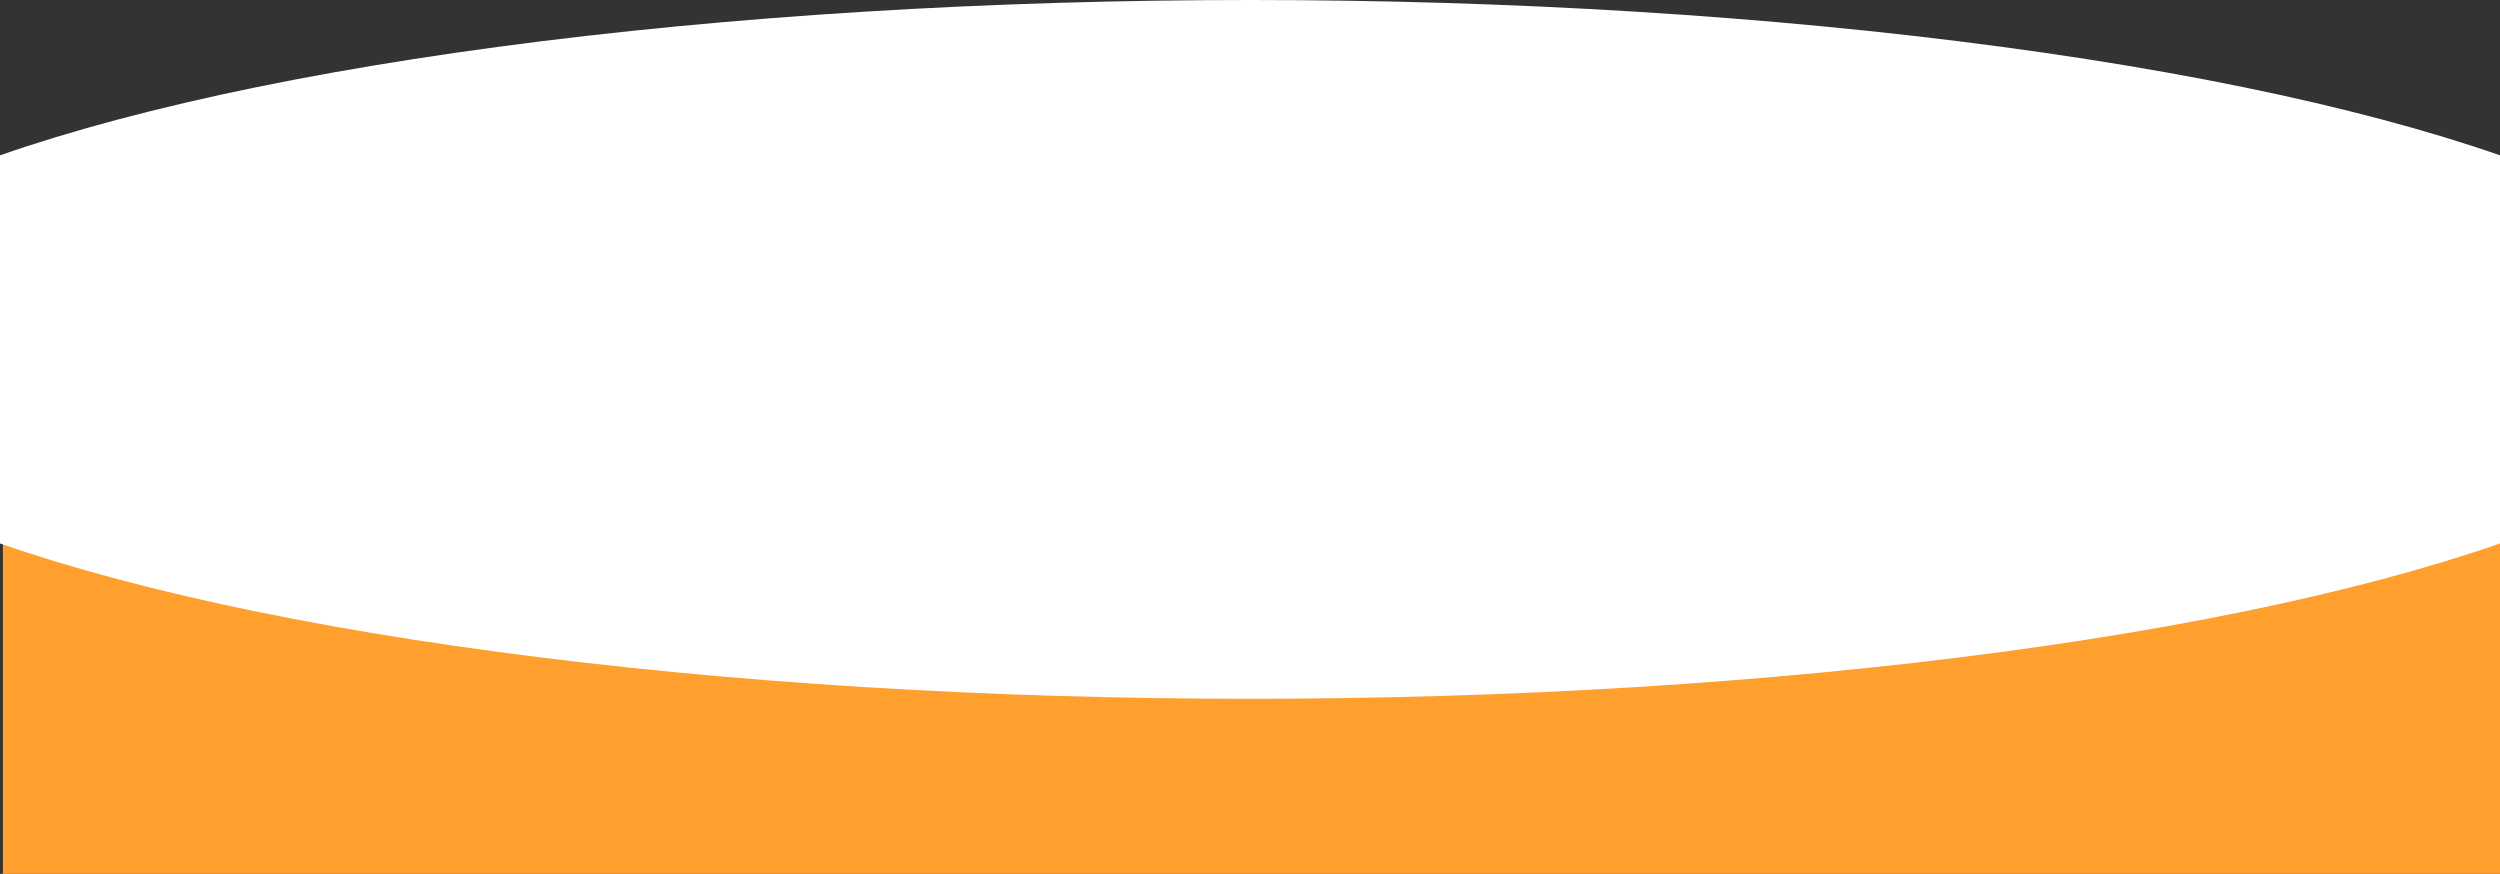
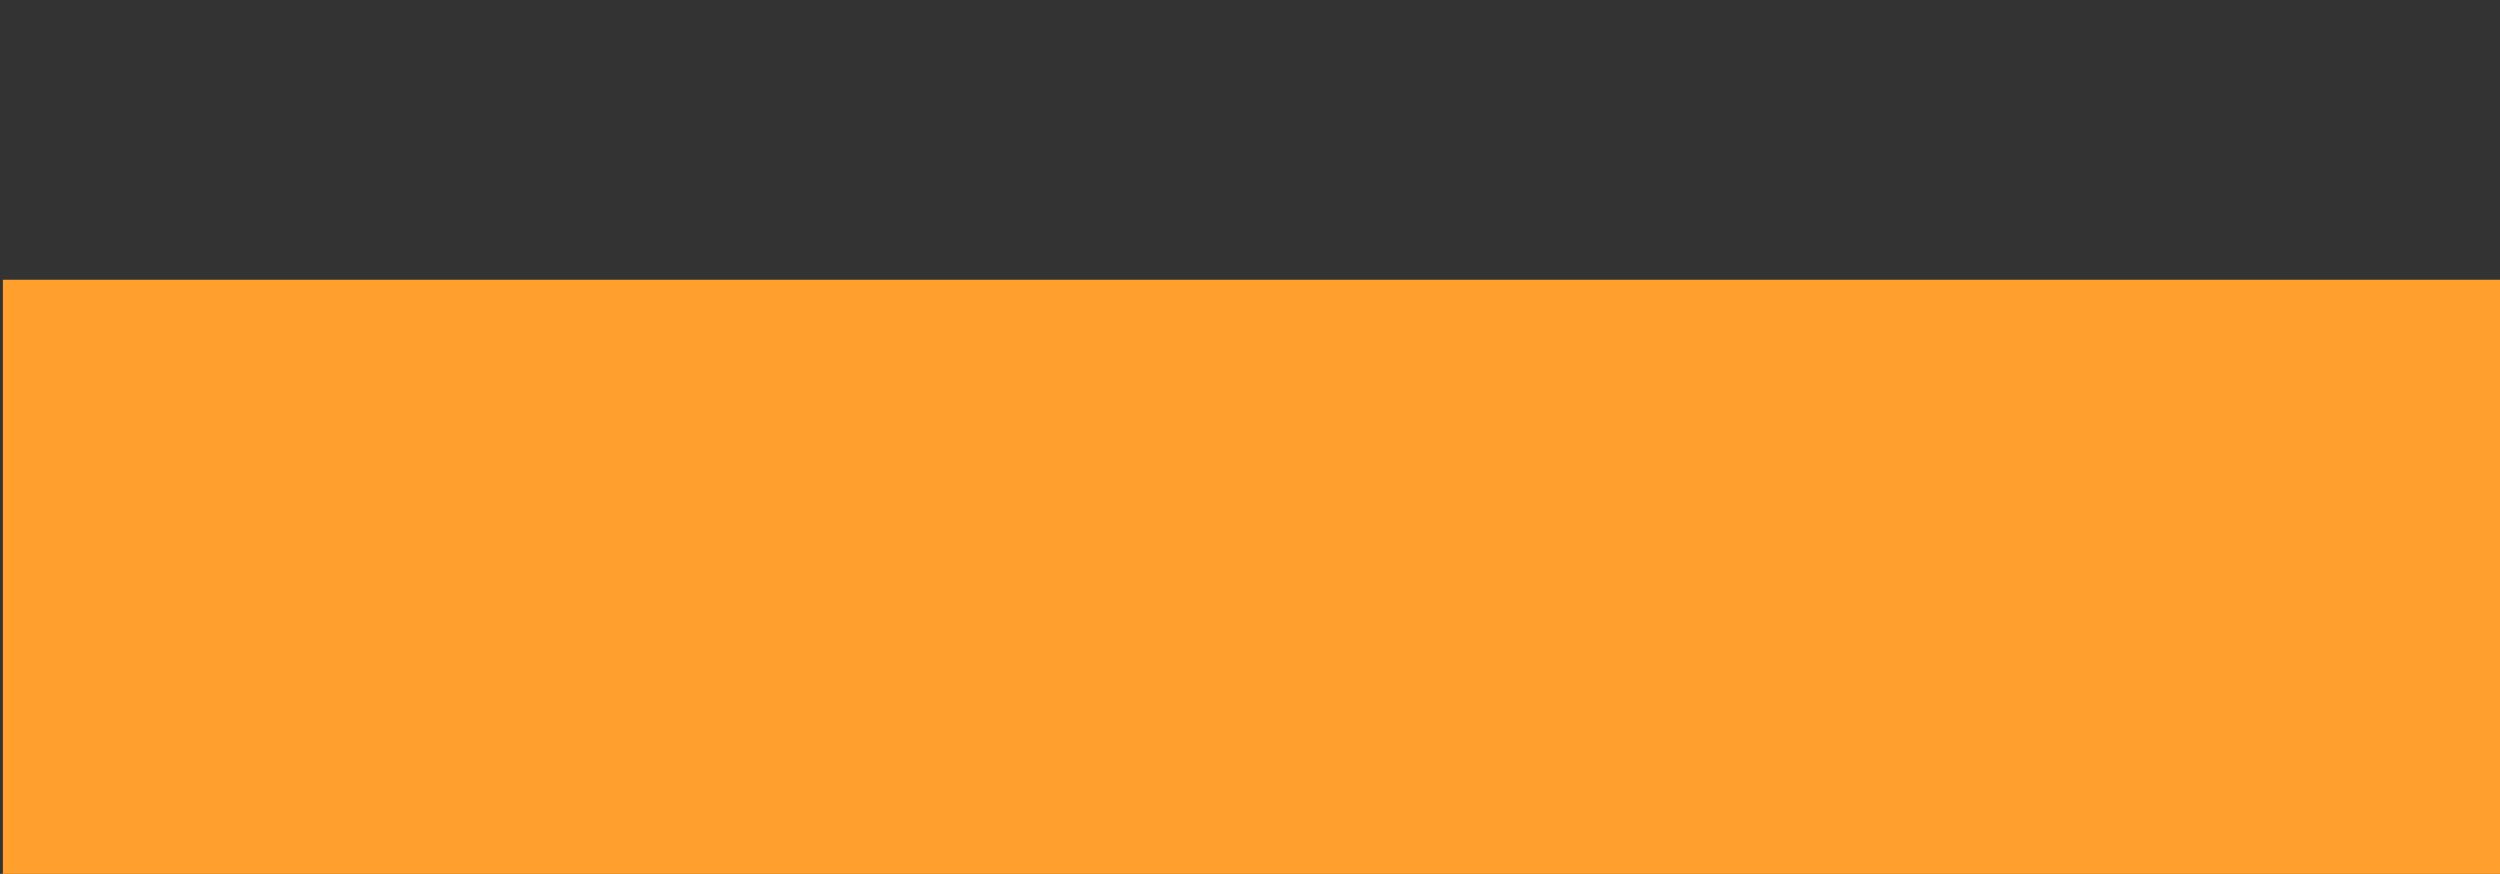
<svg xmlns="http://www.w3.org/2000/svg" width="1728" height="604" viewBox="0 0 1728 604" fill="none">
  <rect x="0" y="0" width="1728" height="604" fill="#333333" stroke="none" />
  <rect x="2" y="193.342" width="1726" height="410.658" fill="#FF9F2E" />
-   <ellipse cx="864" cy="241.5" rx="1039" ry="241.5" fill="white" />
</svg>